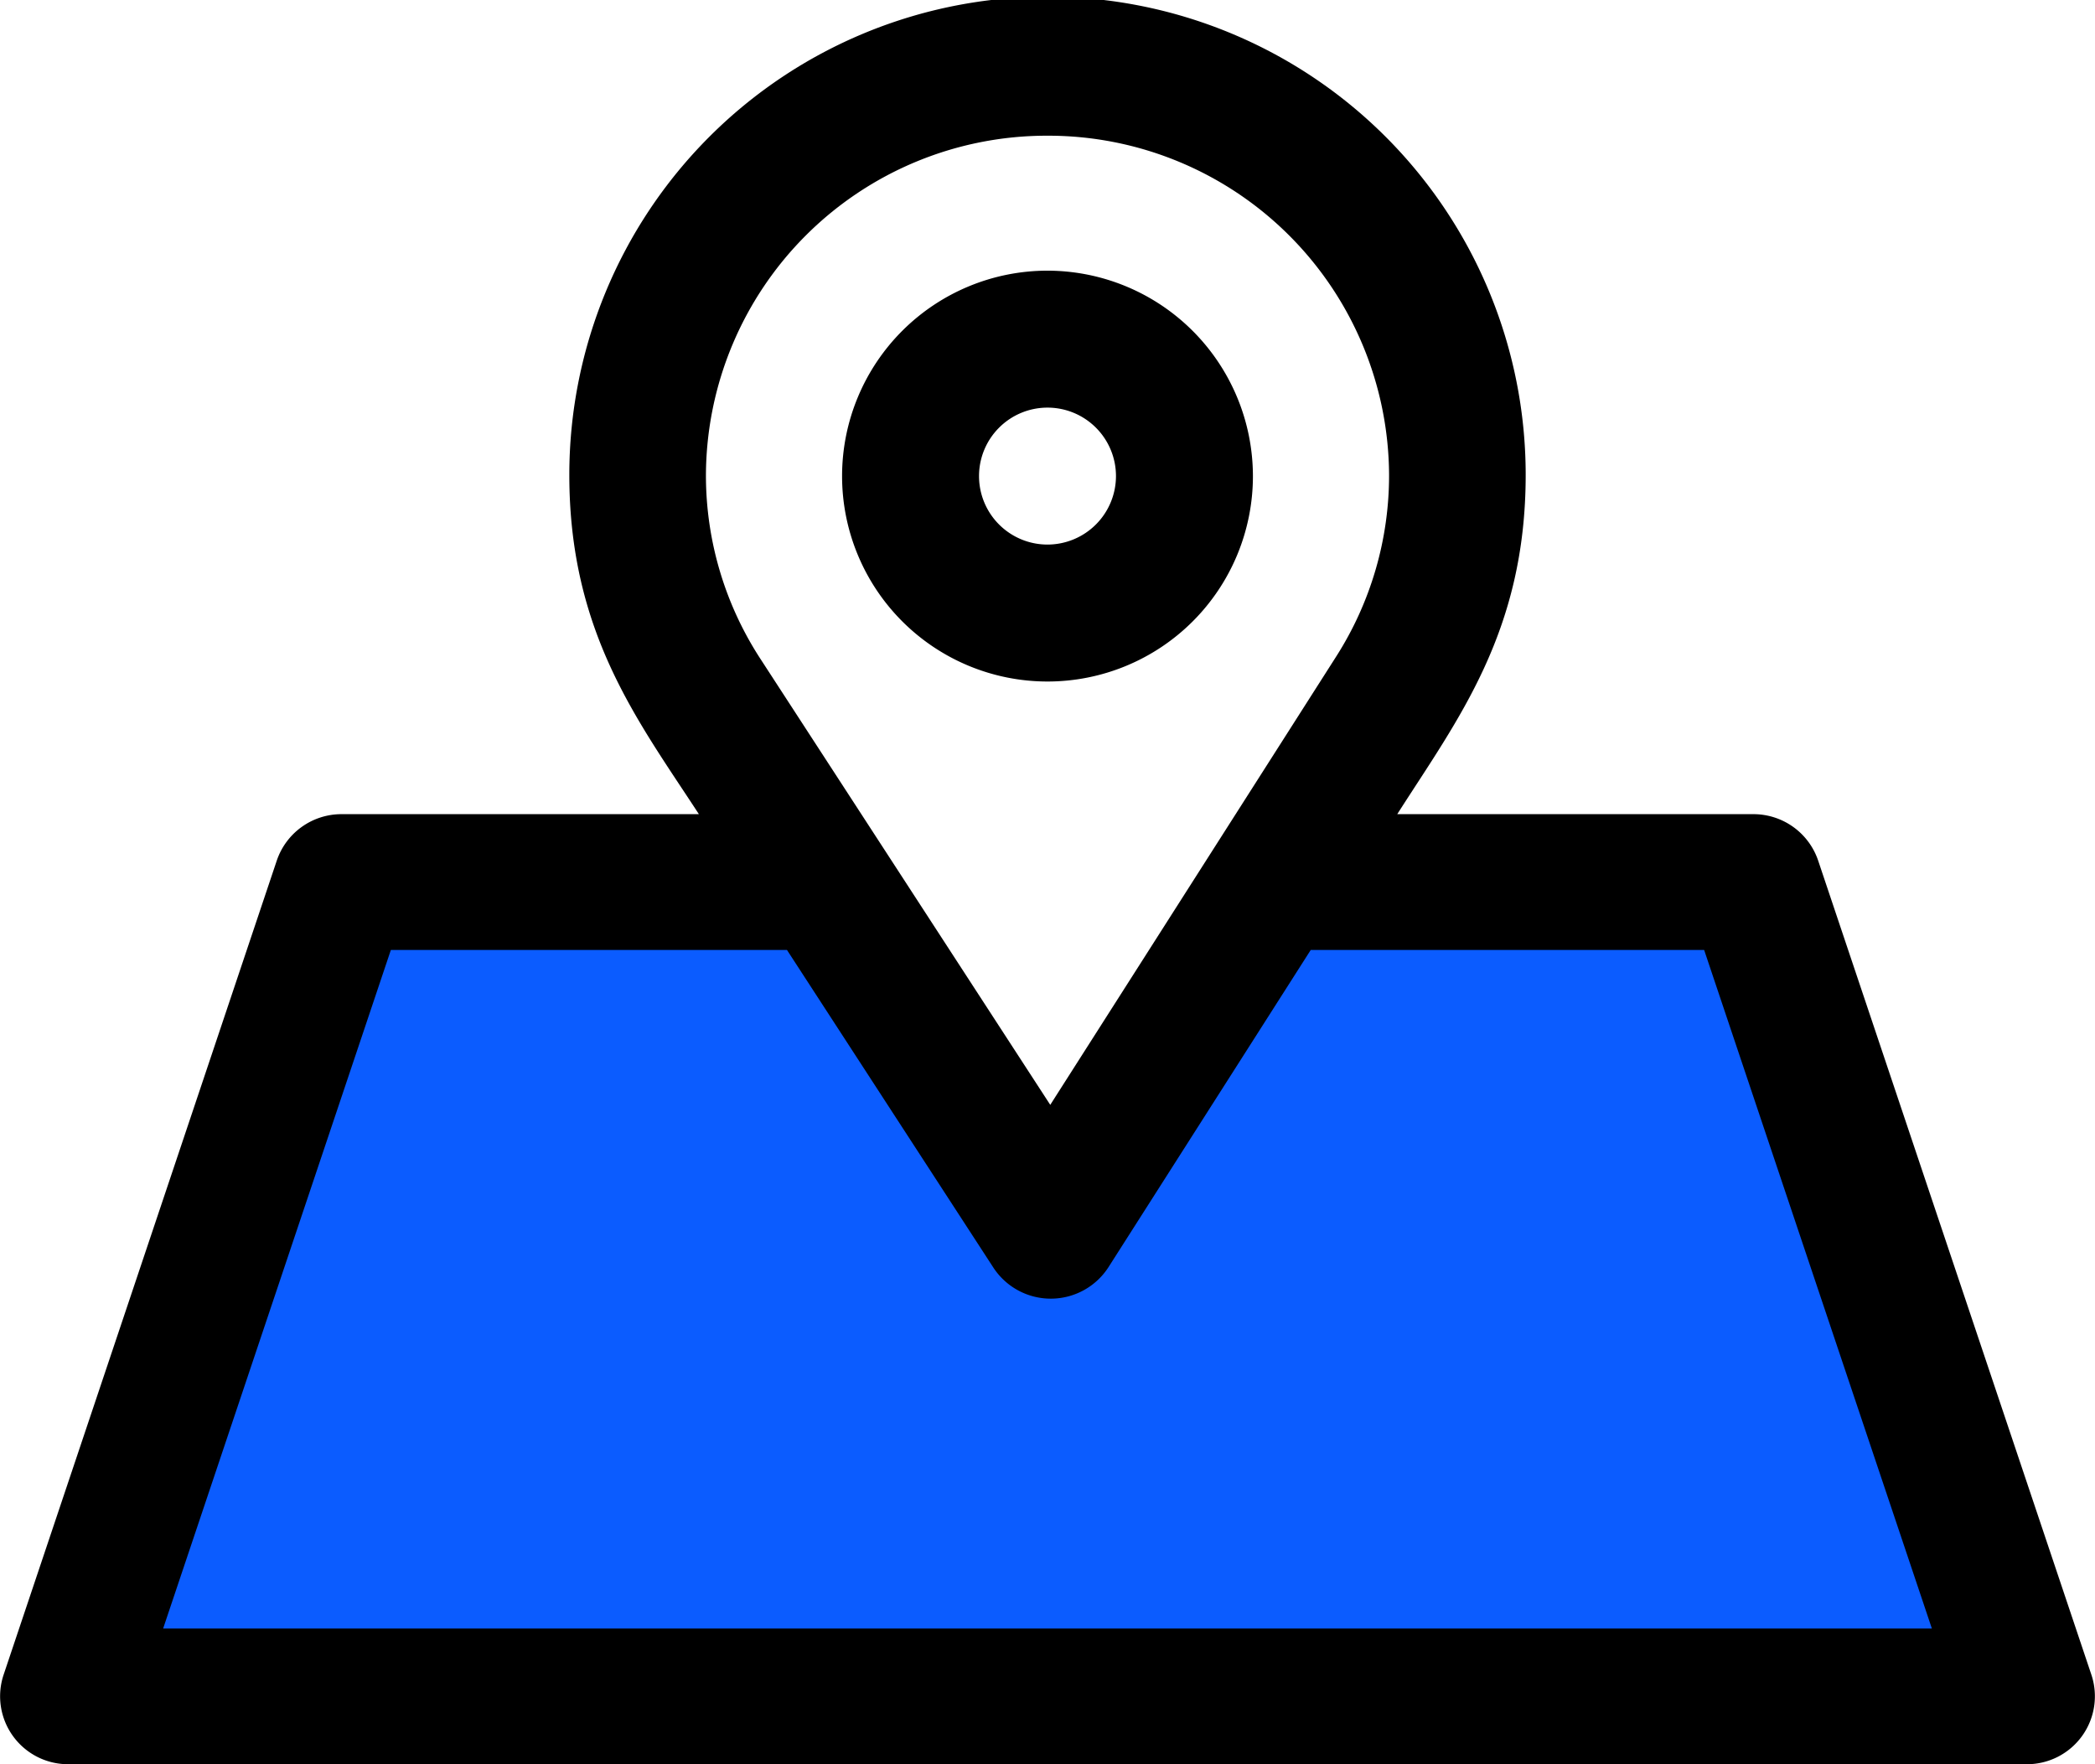
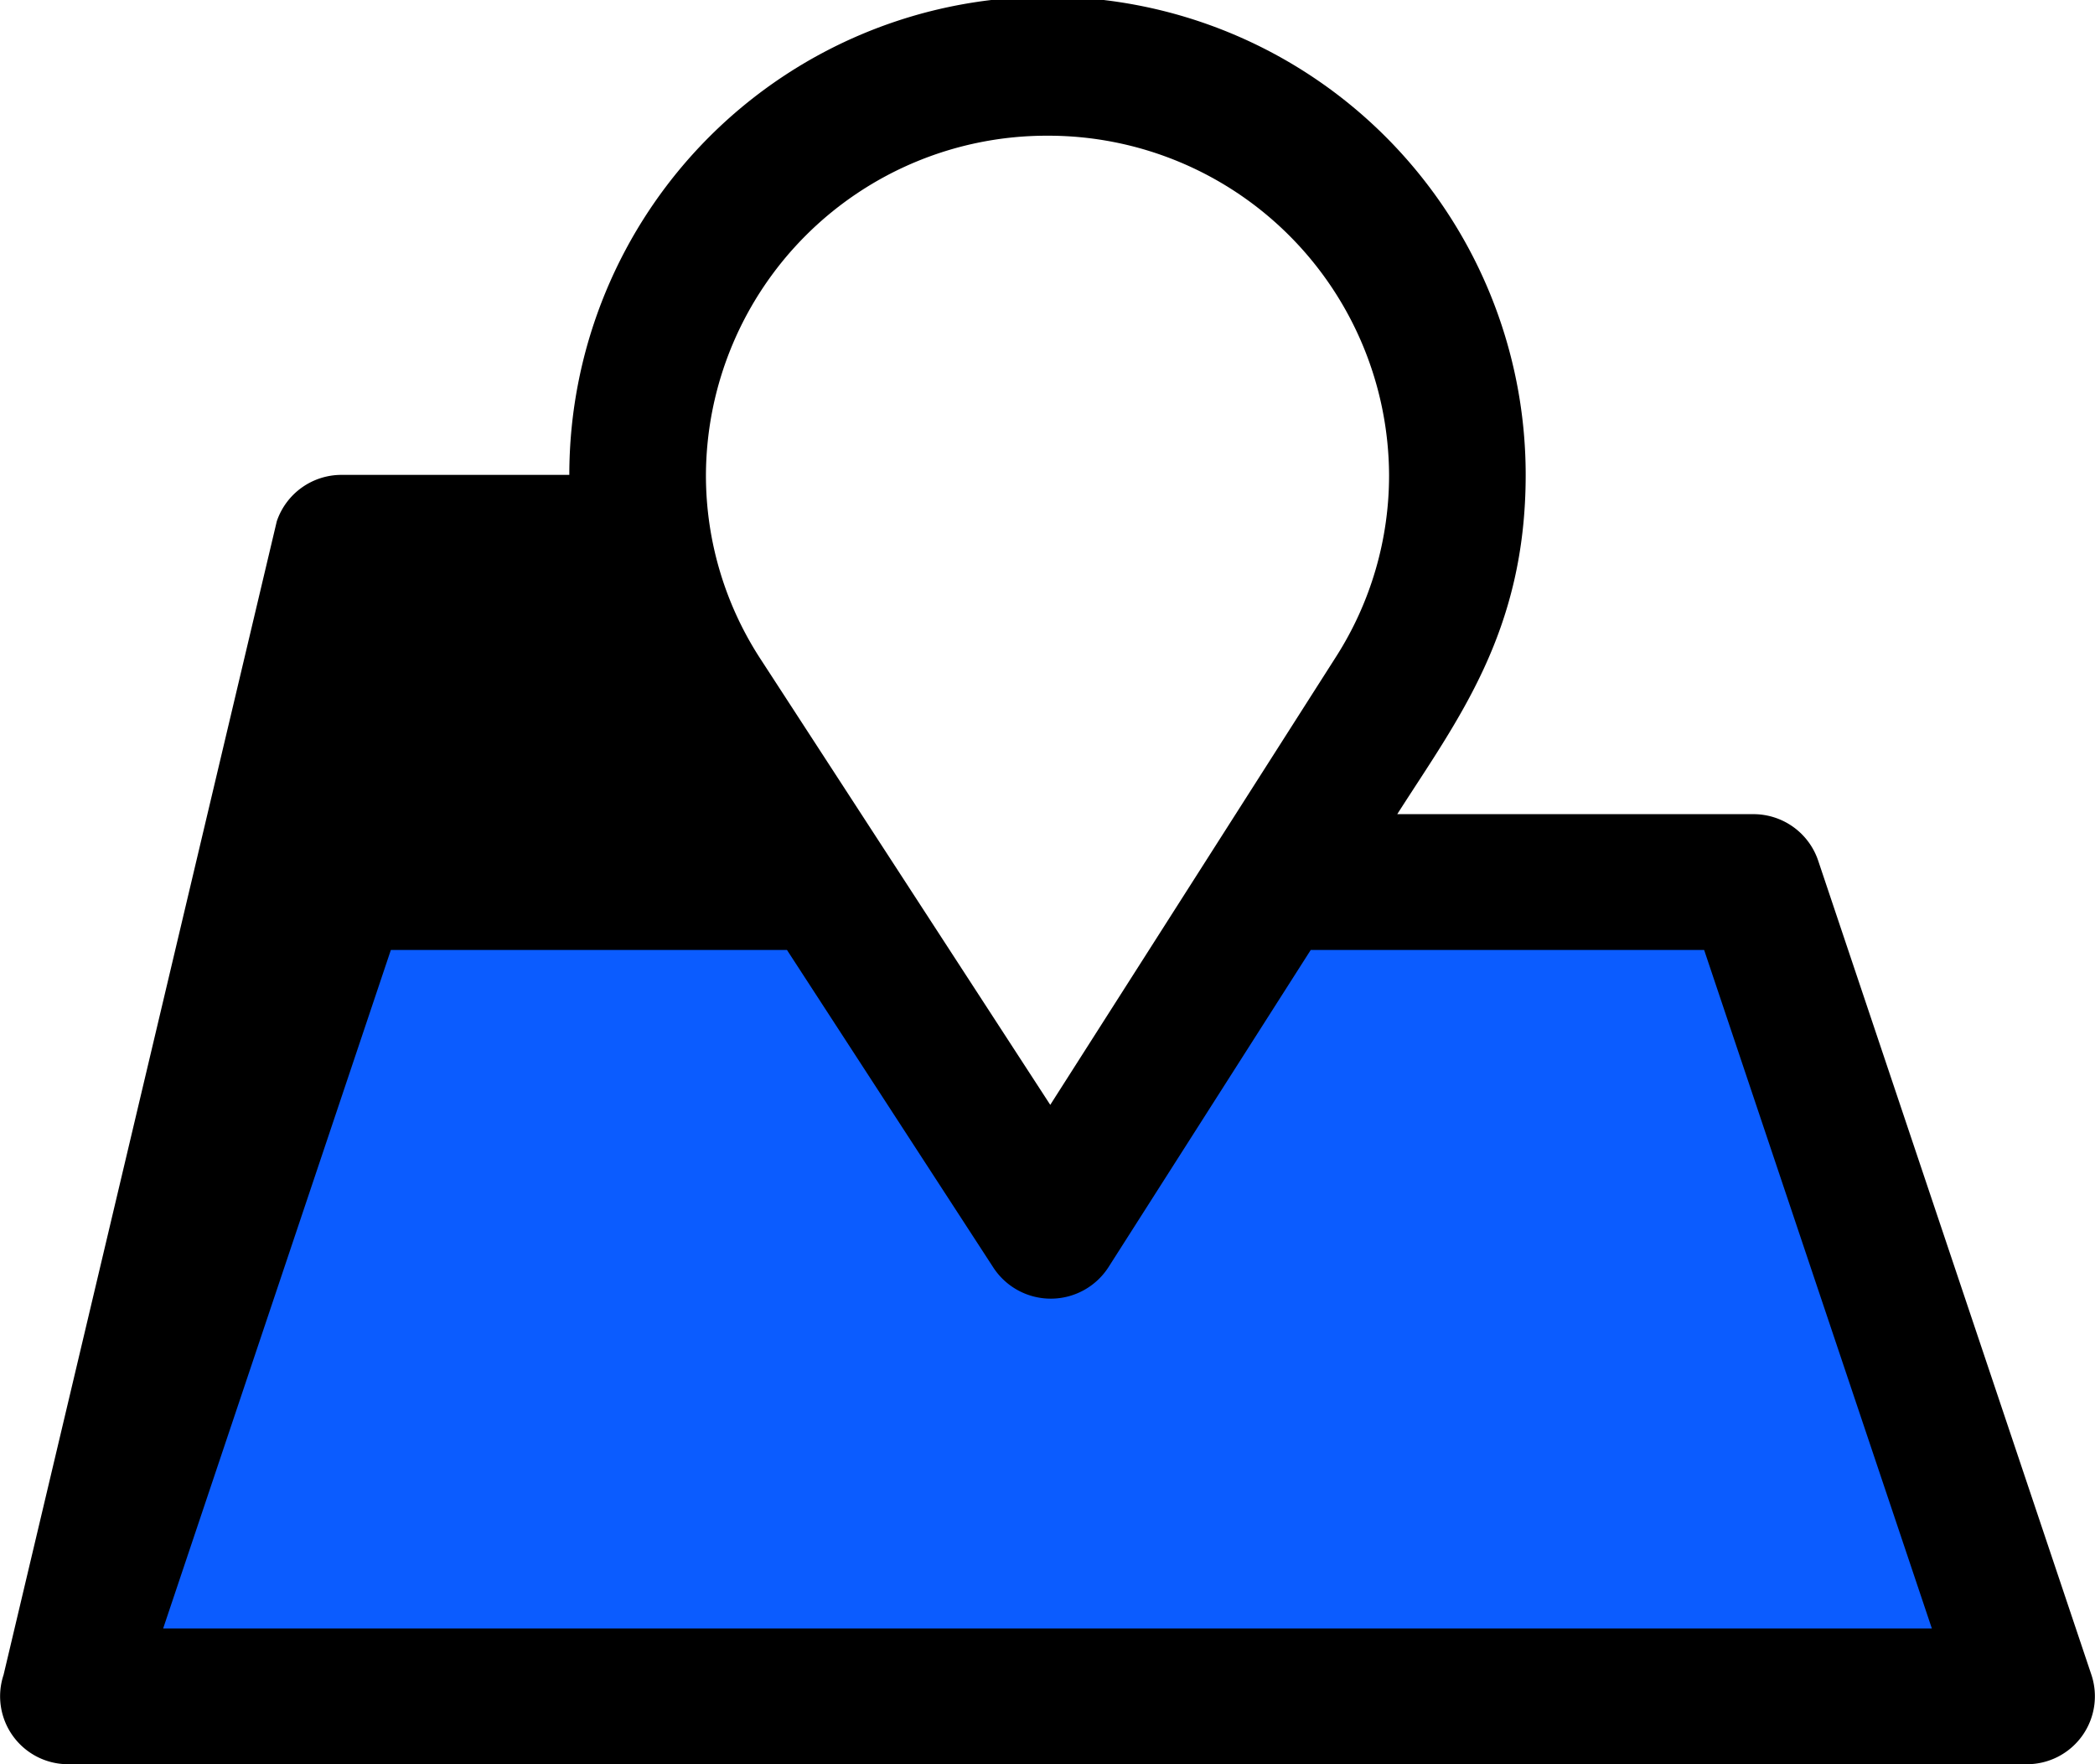
<svg xmlns="http://www.w3.org/2000/svg" width="76" height="64" viewBox="0 0 76 64">
  <g id="maps-and-flags" transform="translate(0 -38.965)">
    <path id="Path_66" data-name="Path 66" d="M1682.48,1458.942h14.87l11.127,30H1637.3l9.734-30h16.133l10.424,10.665Z" transform="translate(-1635 -1387.977)" fill="#0b5cff" />
    <g id="Group_81" data-name="Group 81" transform="translate(30.548 48.784)">
      <g id="Group_80" data-name="Group 80">
-         <path id="Path_57" data-name="Path 57" d="M213.366,105.745a7.452,7.452,0,1,0,7.452,7.452A7.46,7.46,0,0,0,213.366,105.745Zm0,9.936a2.484,2.484,0,1,1,2.484-2.484A2.487,2.487,0,0,1,213.366,115.681Z" transform="translate(-205.914 -105.745)" />
-       </g>
+         </g>
    </g>
    <g id="Group_83" data-name="Group 83" transform="translate(0 38.965)">
      <g id="Group_82" data-name="Group 82" transform="translate(0 0)">
-         <path id="Path_58" data-name="Path 58" d="M75.871,99.725,65.958,70.187A2.477,2.477,0,0,0,63.607,68.5H50.688c2.182-3.422,4.659-6.6,4.659-12.308a17.347,17.347,0,0,0-34.694,0c0,5.741,2.507,8.939,4.7,12.308H12.392a2.477,2.477,0,0,0-2.351,1.683L.129,99.725a2.465,2.465,0,0,0,2.351,3.24H73.52A2.465,2.465,0,0,0,75.871,99.725ZM38,43.888A12.364,12.364,0,0,1,50.391,56.2a12.207,12.207,0,0,1-1.914,6.575L38.1,79.045,27.581,62.859A12.2,12.2,0,0,1,25.609,56.2,12.363,12.363,0,0,1,38,43.888ZM5.918,98.042h0l8.261-24.615h14.37L36.037,84.95a2.488,2.488,0,0,0,4.176-.018l7.336-11.505H61.821l8.261,24.615H5.918Z" transform="translate(0 -38.965)" />
+         <path id="Path_58" data-name="Path 58" d="M75.871,99.725,65.958,70.187A2.477,2.477,0,0,0,63.607,68.5H50.688c2.182-3.422,4.659-6.6,4.659-12.308a17.347,17.347,0,0,0-34.694,0H12.392a2.477,2.477,0,0,0-2.351,1.683L.129,99.725a2.465,2.465,0,0,0,2.351,3.24H73.52A2.465,2.465,0,0,0,75.871,99.725ZM38,43.888A12.364,12.364,0,0,1,50.391,56.2a12.207,12.207,0,0,1-1.914,6.575L38.1,79.045,27.581,62.859A12.2,12.2,0,0,1,25.609,56.2,12.363,12.363,0,0,1,38,43.888ZM5.918,98.042h0l8.261-24.615h14.37L36.037,84.95a2.488,2.488,0,0,0,4.176-.018l7.336-11.505H61.821l8.261,24.615H5.918Z" transform="translate(0 -38.965)" />
      </g>
    </g>
  </g>
</svg>